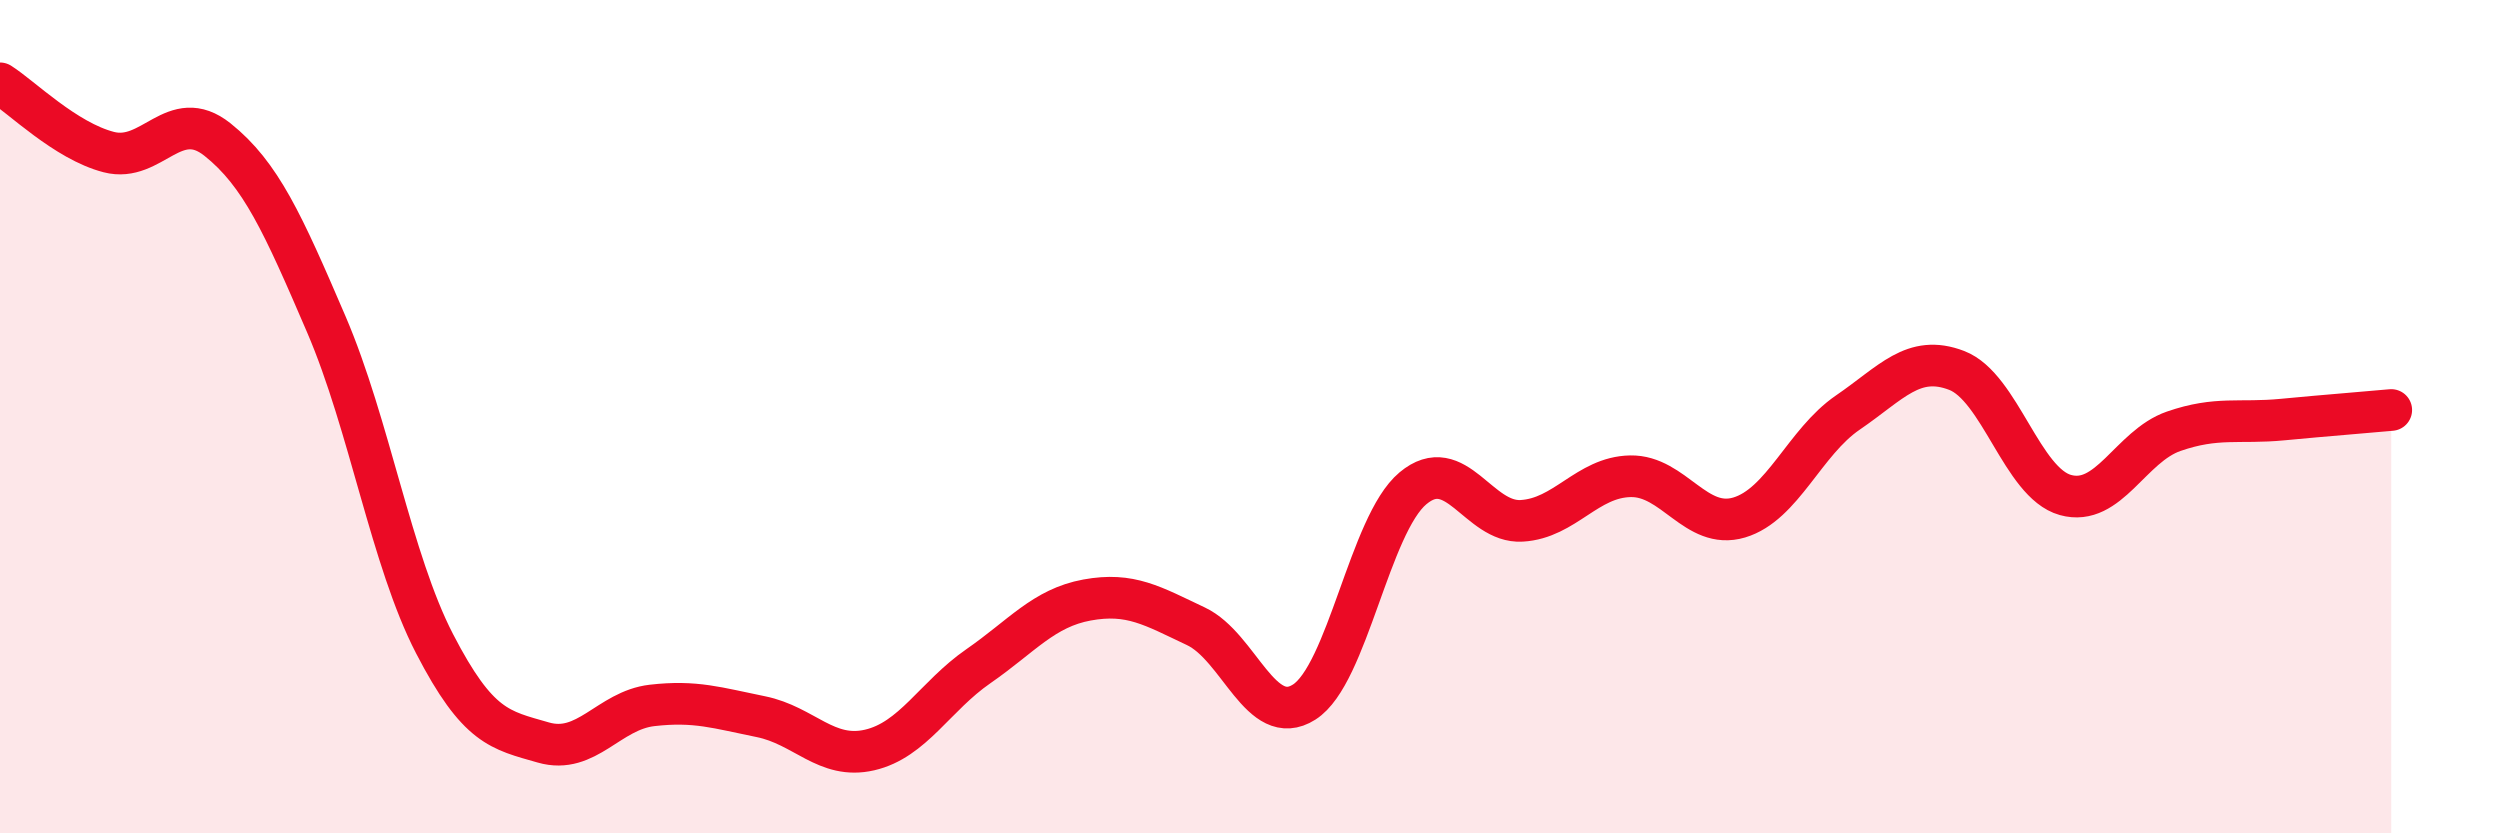
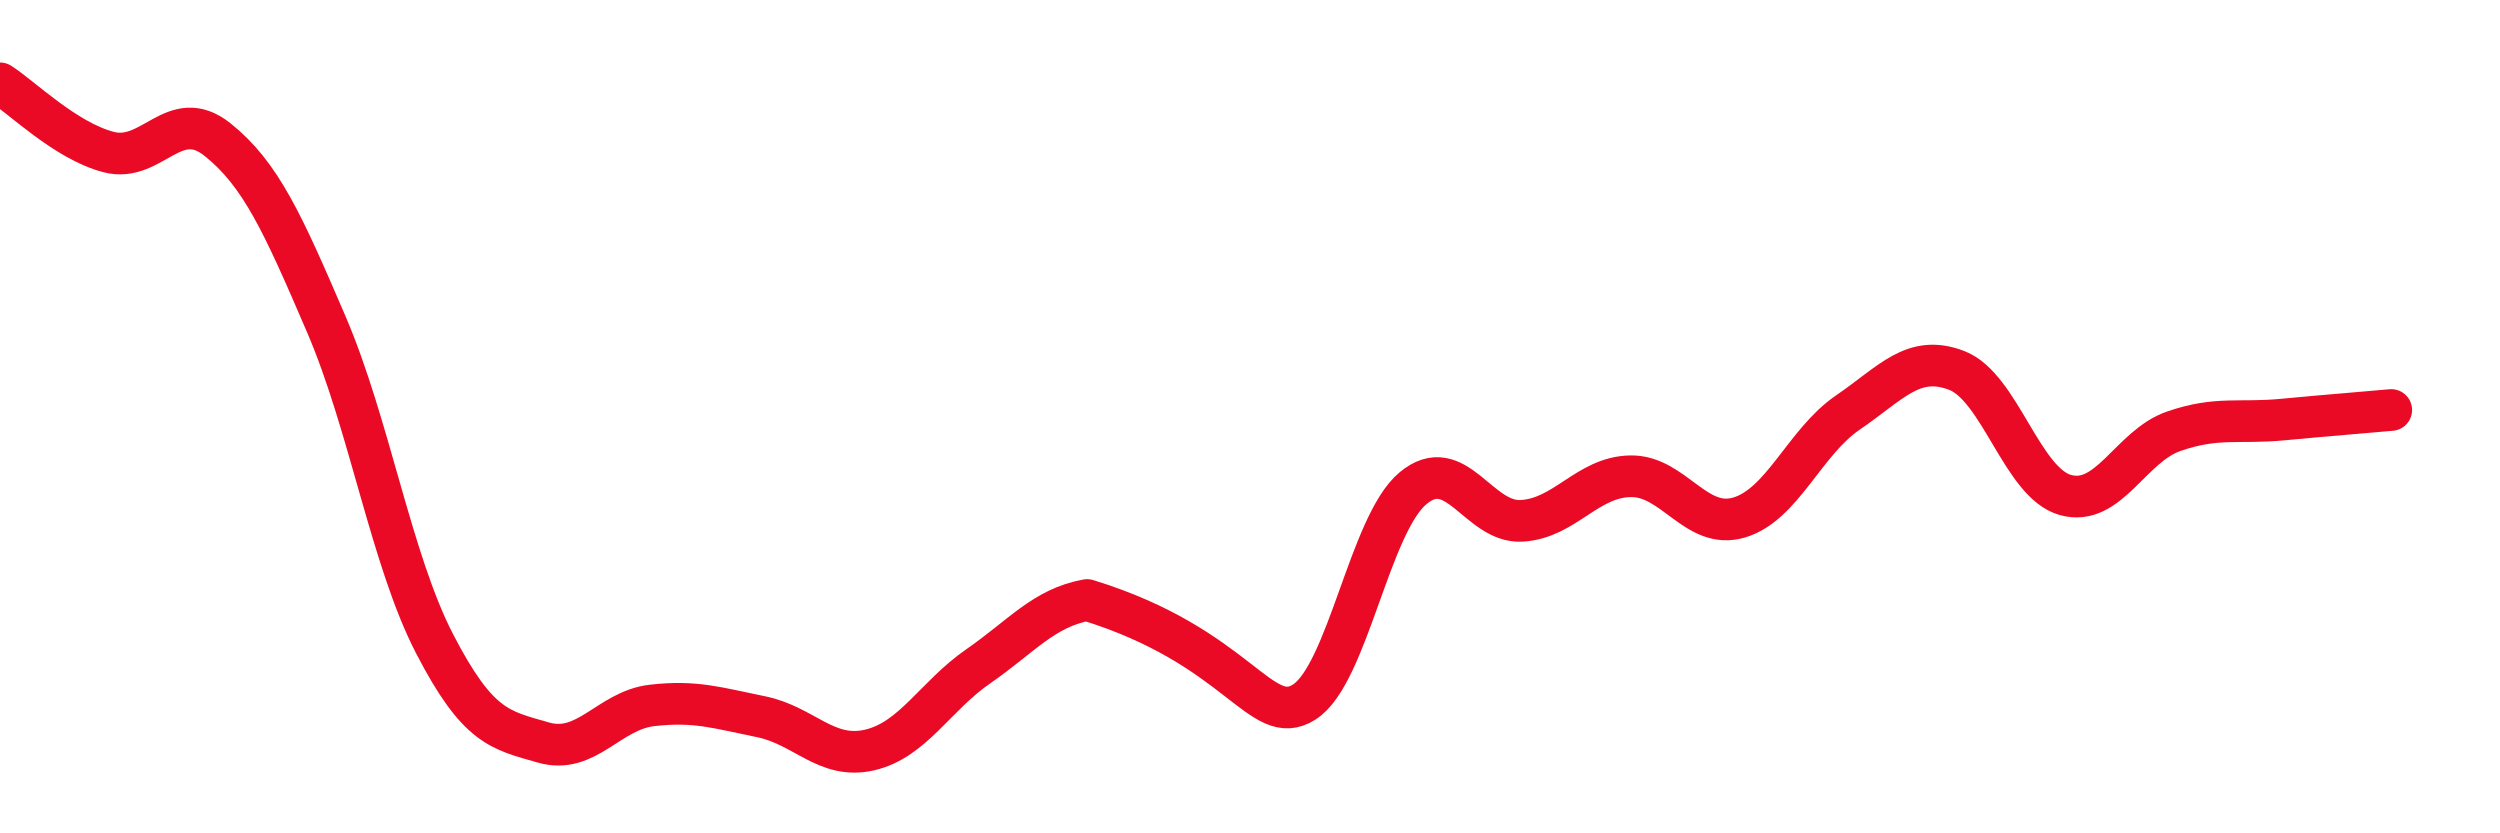
<svg xmlns="http://www.w3.org/2000/svg" width="60" height="20" viewBox="0 0 60 20">
-   <path d="M 0,2 C 0.52,2.33 1.57,3.38 2.61,3.65 C 3.65,3.92 4.18,2.52 5.22,3.35 C 6.26,4.18 6.79,5.36 7.83,7.78 C 8.87,10.2 9.39,13.44 10.43,15.45 C 11.47,17.46 12,17.52 13.04,17.82 C 14.08,18.12 14.61,17.05 15.65,16.93 C 16.69,16.81 17.22,16.99 18.26,17.2 C 19.3,17.41 19.83,18.24 20.87,18 C 21.91,17.76 22.44,16.71 23.48,15.99 C 24.52,15.27 25.05,14.59 26.09,14.4 C 27.13,14.21 27.66,14.54 28.7,15.03 C 29.74,15.52 30.26,17.51 31.3,16.85 C 32.34,16.19 32.87,12.59 33.91,11.72 C 34.95,10.85 35.48,12.56 36.52,12.5 C 37.56,12.44 38.09,11.45 39.13,11.43 C 40.17,11.41 40.7,12.73 41.74,12.42 C 42.78,12.11 43.31,10.61 44.35,9.9 C 45.39,9.19 45.92,8.49 46.96,8.89 C 48,9.29 48.53,11.59 49.57,11.88 C 50.61,12.17 51.13,10.71 52.17,10.35 C 53.21,9.99 53.74,10.17 54.78,10.07 C 55.82,9.97 56.87,9.89 57.39,9.84L57.39 20L0 20Z" fill="#EB0A25" opacity="0.1" stroke-linecap="round" stroke-linejoin="round" />
-   <path d="M 0,2 C 0.52,2.33 1.57,3.38 2.61,3.65 C 3.65,3.92 4.18,2.52 5.22,3.35 C 6.26,4.18 6.79,5.36 7.83,7.78 C 8.87,10.2 9.39,13.44 10.43,15.45 C 11.47,17.46 12,17.52 13.04,17.82 C 14.08,18.12 14.61,17.05 15.65,16.93 C 16.69,16.81 17.22,16.99 18.26,17.2 C 19.3,17.41 19.83,18.24 20.87,18 C 21.91,17.76 22.44,16.71 23.48,15.99 C 24.52,15.27 25.05,14.59 26.09,14.4 C 27.13,14.21 27.66,14.54 28.7,15.03 C 29.74,15.52 30.26,17.51 31.3,16.85 C 32.34,16.19 32.87,12.59 33.91,11.72 C 34.95,10.85 35.48,12.56 36.52,12.5 C 37.56,12.44 38.09,11.45 39.13,11.43 C 40.17,11.41 40.7,12.73 41.74,12.42 C 42.78,12.11 43.31,10.61 44.35,9.9 C 45.39,9.19 45.92,8.49 46.96,8.89 C 48,9.29 48.53,11.59 49.57,11.88 C 50.61,12.17 51.13,10.71 52.17,10.35 C 53.21,9.99 53.74,10.17 54.78,10.07 C 55.82,9.97 56.87,9.89 57.39,9.84" stroke="#EB0A25" stroke-width="1" fill="none" stroke-linecap="round" stroke-linejoin="round" />
+   <path d="M 0,2 C 0.52,2.33 1.57,3.38 2.61,3.65 C 3.65,3.92 4.18,2.52 5.22,3.35 C 6.26,4.18 6.79,5.36 7.83,7.78 C 8.87,10.2 9.39,13.44 10.43,15.45 C 11.47,17.46 12,17.52 13.04,17.82 C 14.08,18.12 14.61,17.05 15.65,16.93 C 16.69,16.81 17.22,16.99 18.26,17.2 C 19.3,17.41 19.83,18.24 20.87,18 C 21.91,17.76 22.44,16.71 23.48,15.99 C 24.52,15.27 25.05,14.59 26.09,14.4 C 29.74,15.52 30.26,17.51 31.3,16.85 C 32.34,16.19 32.87,12.59 33.91,11.72 C 34.95,10.85 35.48,12.56 36.52,12.5 C 37.56,12.44 38.09,11.45 39.13,11.43 C 40.17,11.41 40.7,12.73 41.74,12.42 C 42.78,12.11 43.31,10.61 44.35,9.9 C 45.39,9.19 45.92,8.49 46.96,8.89 C 48,9.29 48.53,11.59 49.57,11.88 C 50.61,12.17 51.13,10.71 52.17,10.35 C 53.21,9.99 53.74,10.17 54.78,10.07 C 55.82,9.97 56.87,9.89 57.39,9.84" stroke="#EB0A25" stroke-width="1" fill="none" stroke-linecap="round" stroke-linejoin="round" />
</svg>